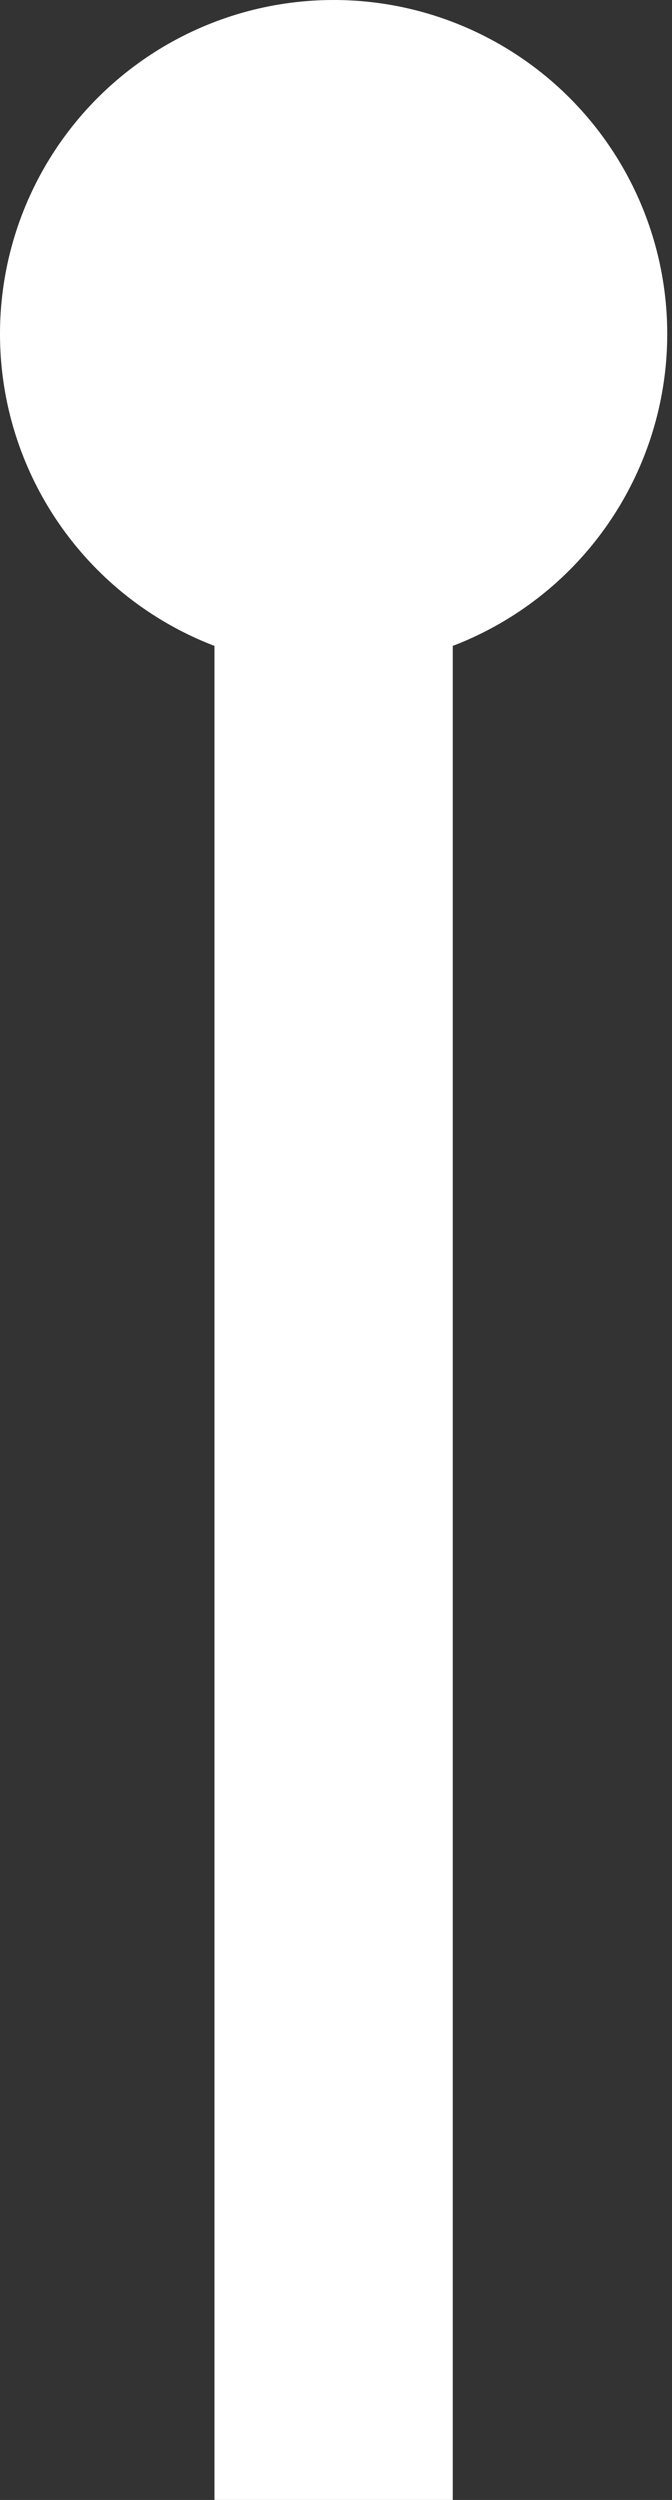
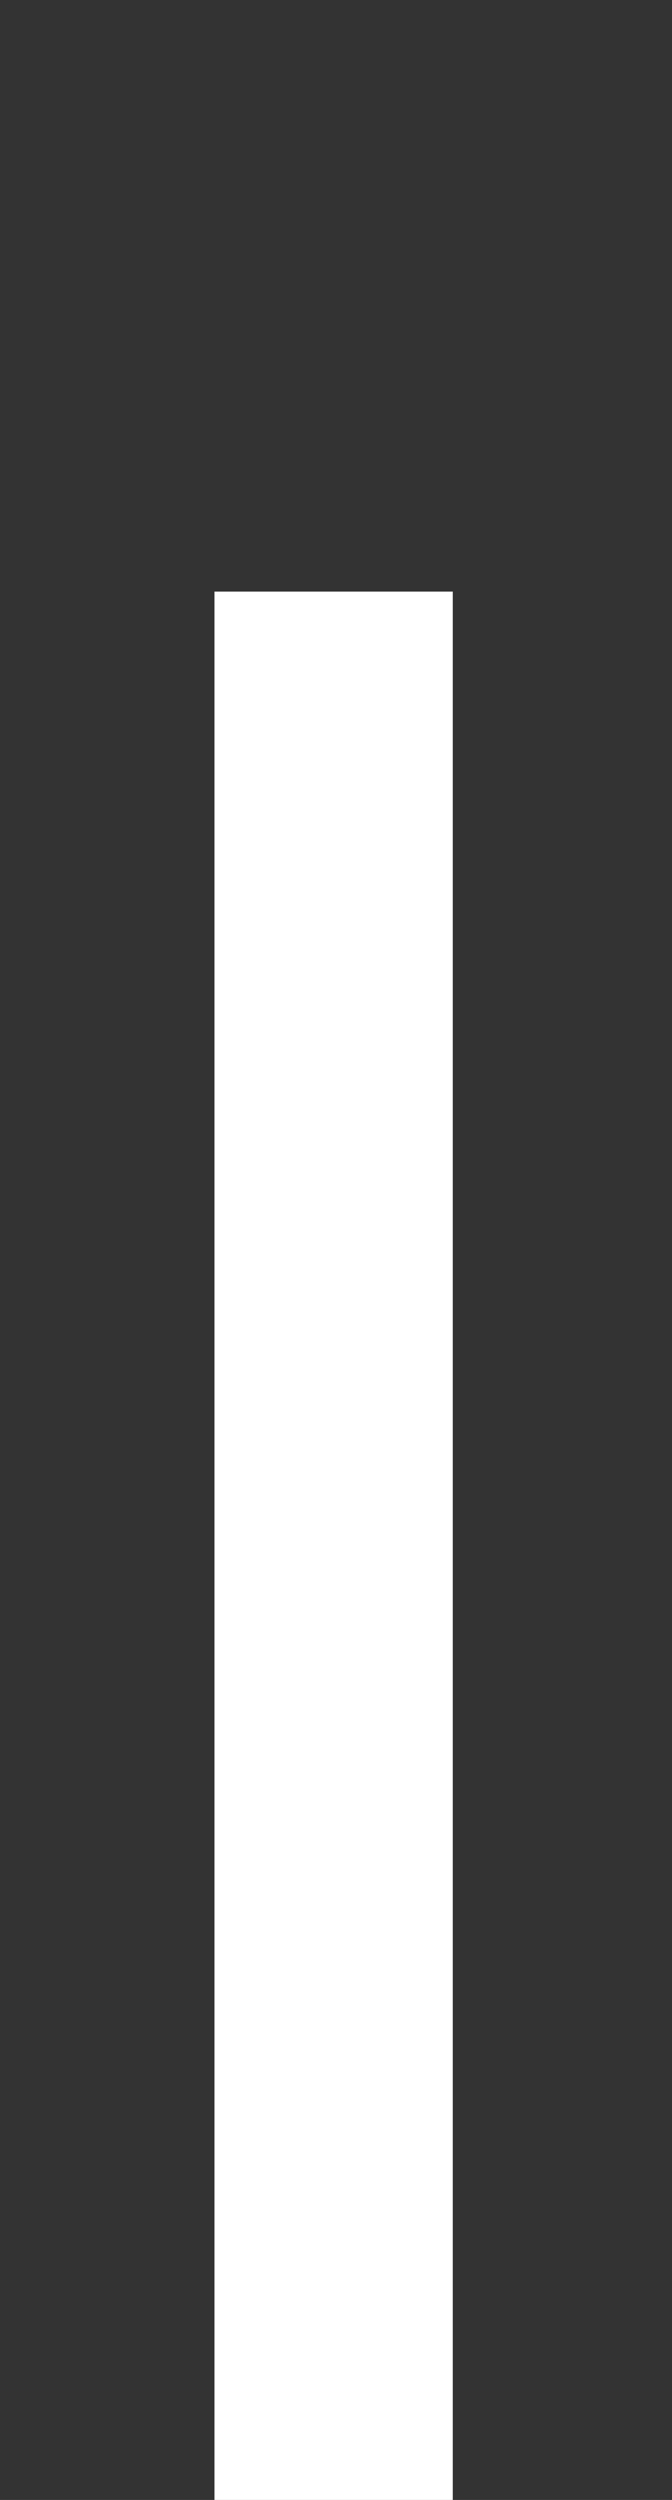
<svg xmlns="http://www.w3.org/2000/svg" id="Livello_1" data-name="Livello 1" viewBox="0 0 14.1 52.4">
  <rect x="0" y="0" width="14.1" height="52.4" fill="#333333" stroke="none" />
  <defs>
    <style> .cls-1 { fill: #fff; stroke-width: 0px; } </style>
  </defs>
  <rect class="cls-1" x="4.5" y="12.4" width="5" height="40" />
-   <circle class="cls-1" cx="7" cy="7" r="7" />
</svg>